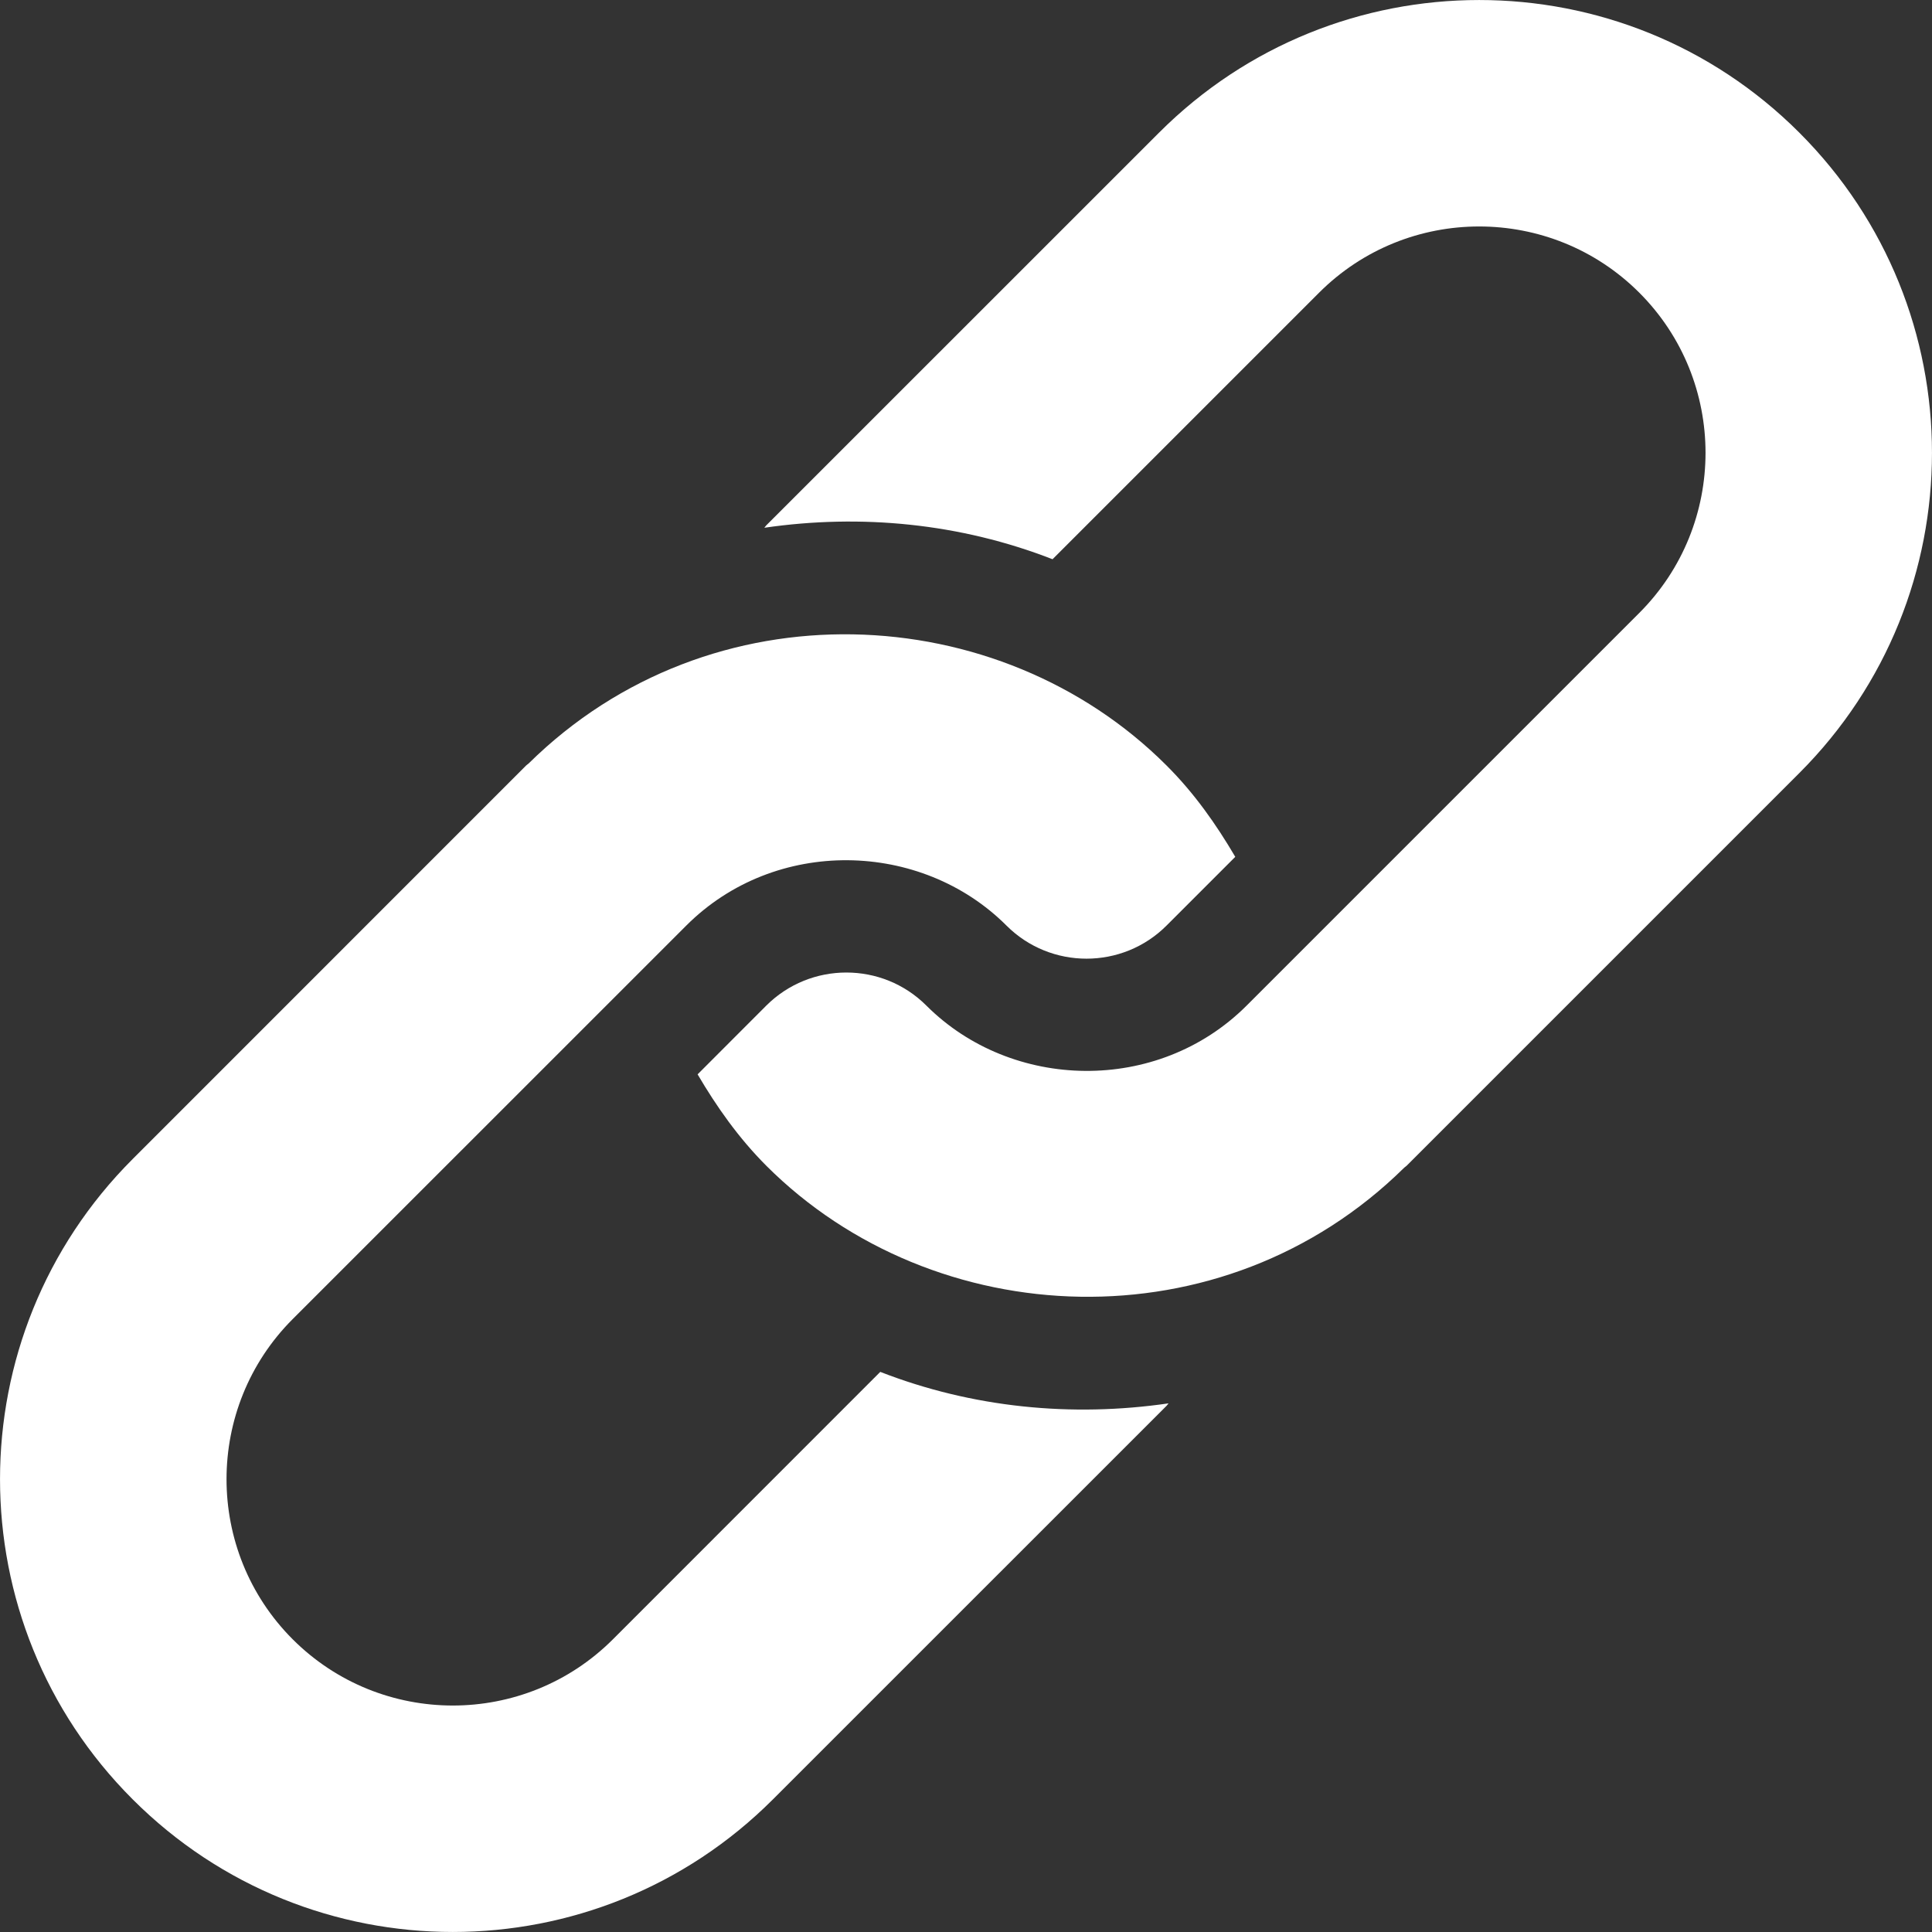
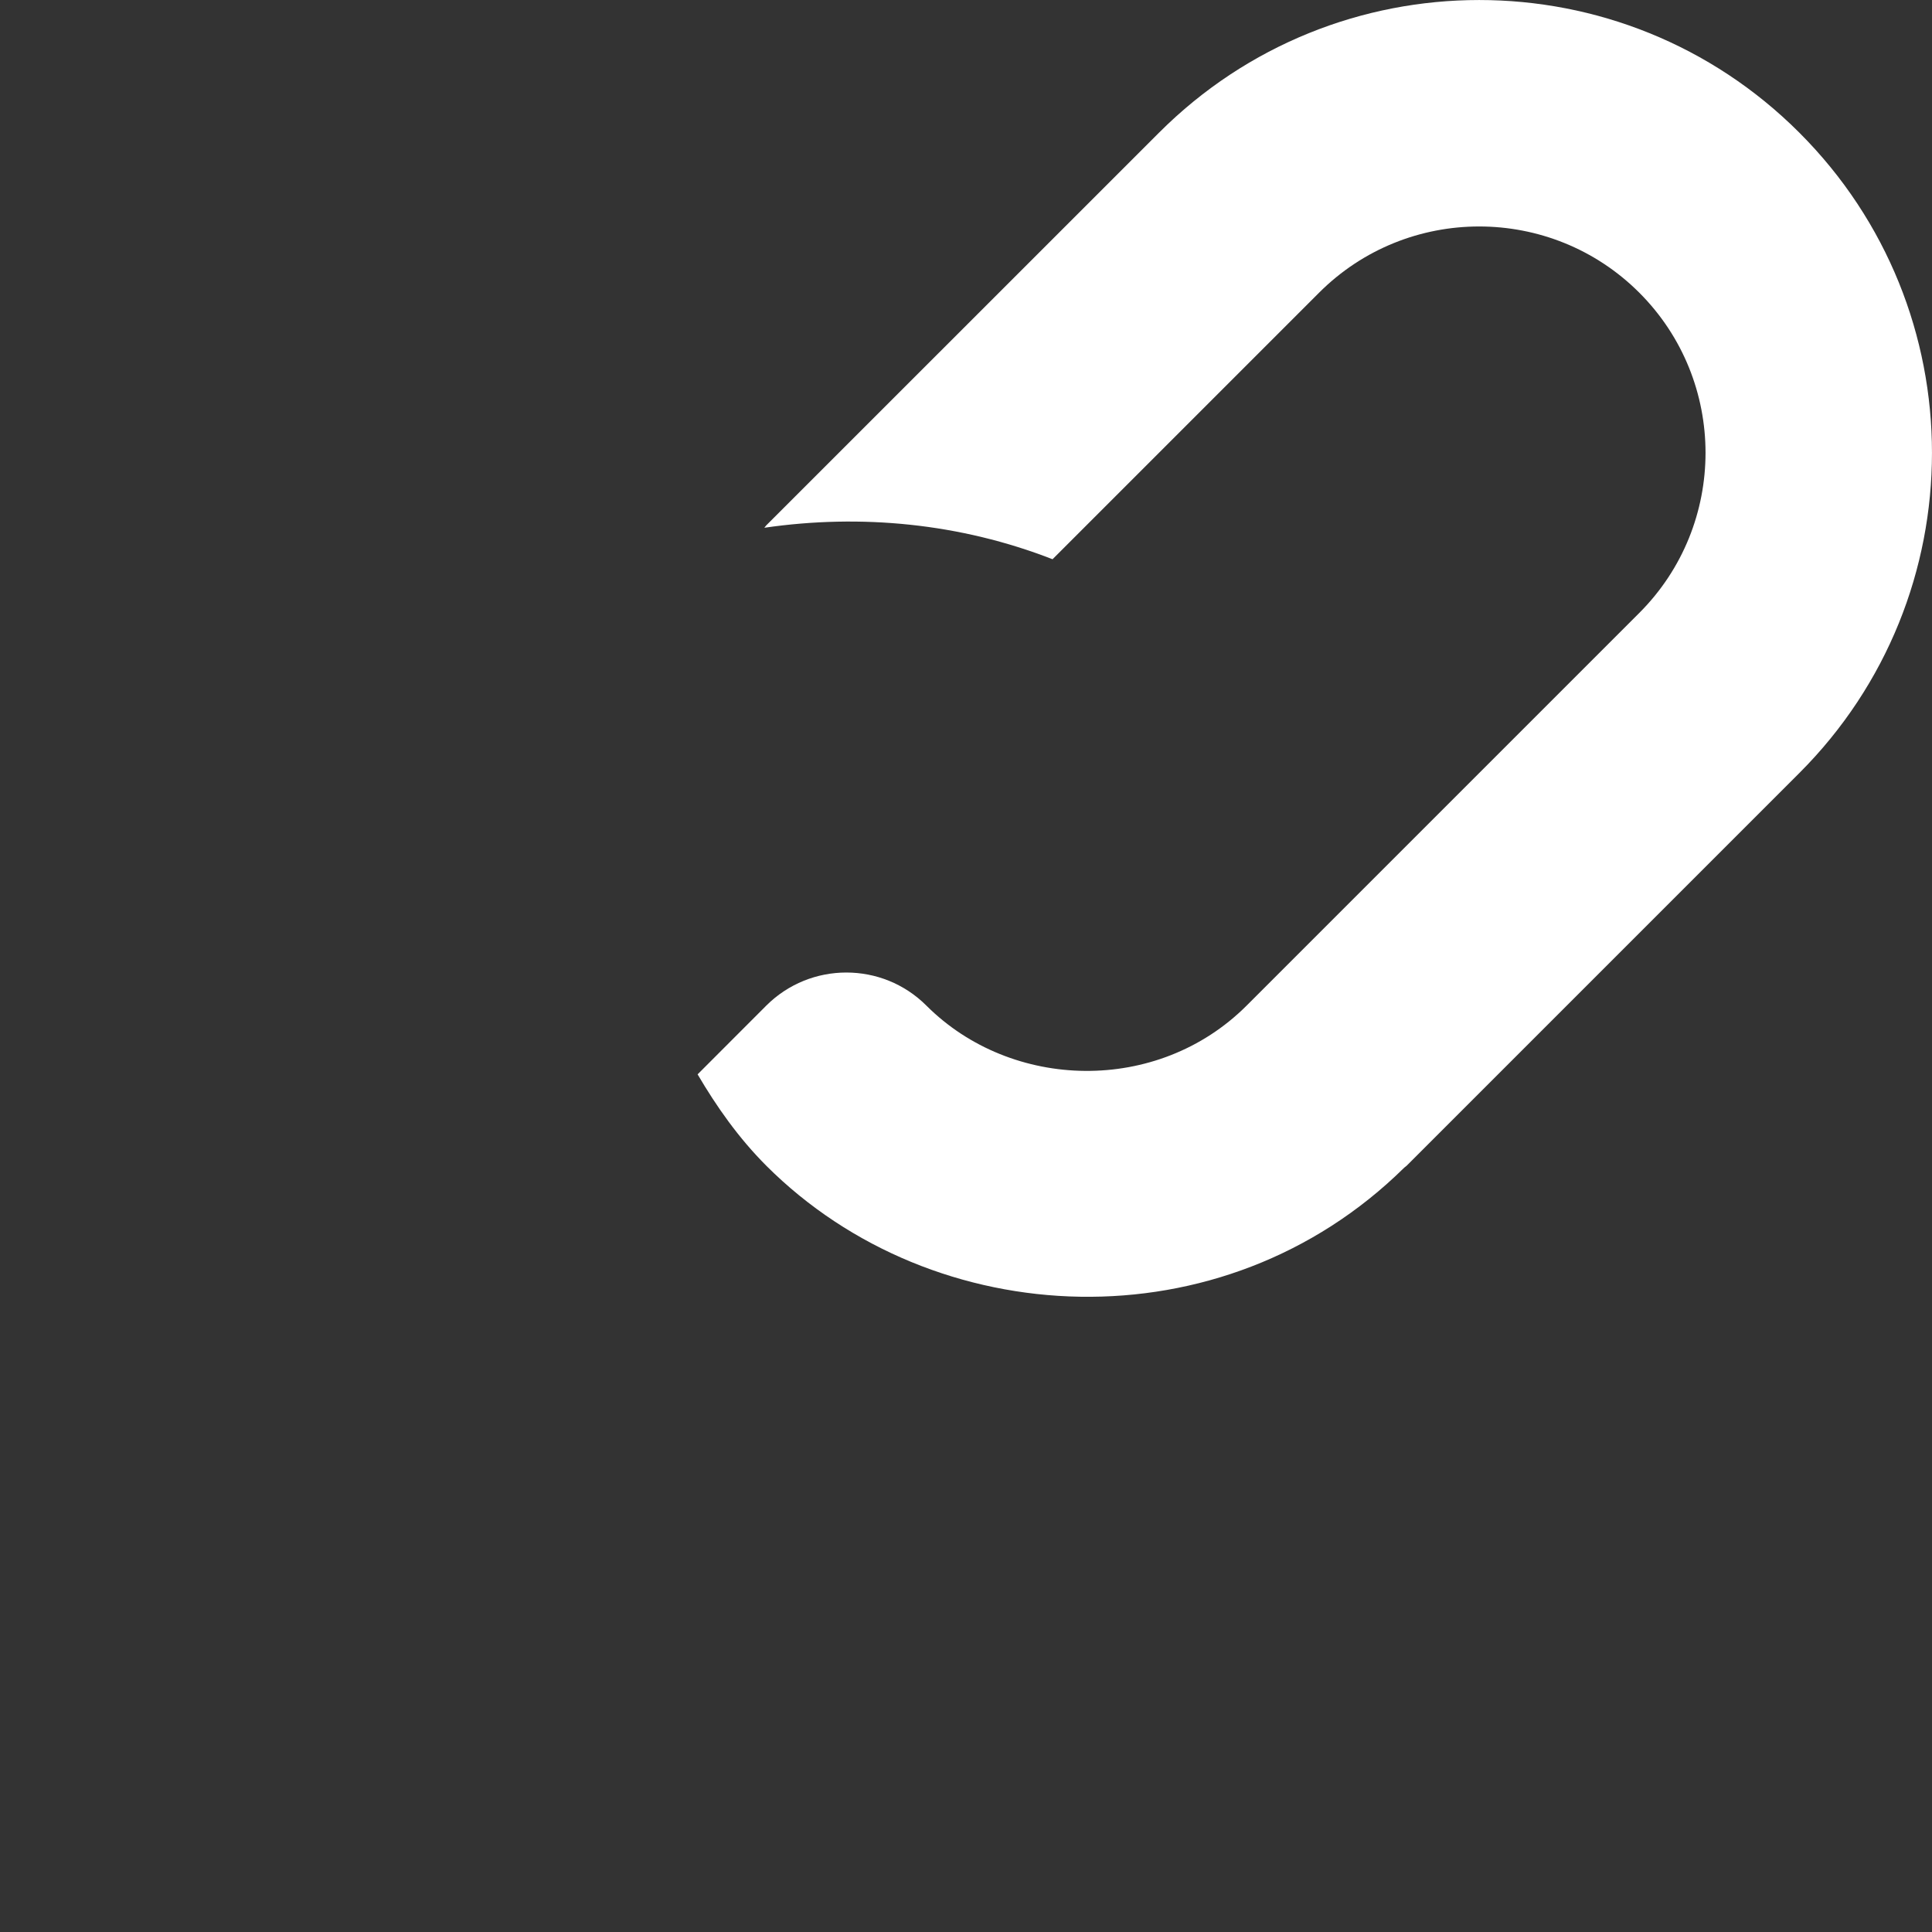
<svg xmlns="http://www.w3.org/2000/svg" width="24" height="24" viewBox="0 0 24 24" fill="none">
  <rect x="0" y="0" width="24" height="24" fill="#333333" stroke="none" />
  <path d="M14.398 1.648L9.519 6.526C9.51 6.535 9.504 6.546 9.495 6.556C10.697 6.381 11.931 6.501 13.075 6.947L16.386 3.636C17.483 2.539 19.267 2.539 20.364 3.636C21.461 4.733 21.461 6.517 20.364 7.614C20.177 7.801 15.204 12.774 15.486 12.492C14.38 13.597 12.566 13.55 11.508 12.492C10.96 11.944 10.068 11.944 9.519 12.492L8.666 13.346C8.902 13.748 9.174 14.135 9.519 14.481C11.603 16.564 15.188 16.73 17.444 14.505C17.454 14.496 17.465 14.49 17.474 14.481L22.352 9.603C24.549 7.406 24.549 3.844 22.352 1.648C20.156 -0.549 16.594 -0.549 14.398 1.648Z" fill="white" />
-   <path d="M10.935 17.042L7.614 20.364C6.517 21.461 4.733 21.461 3.636 20.364C2.54 19.267 2.54 17.483 3.636 16.386L8.525 11.498C9.631 10.392 11.444 10.439 12.503 11.498C13.051 12.046 13.943 12.046 14.491 11.498L15.345 10.644C15.108 10.241 14.837 9.854 14.491 9.509C12.412 7.43 8.829 7.253 6.567 9.484C6.557 9.493 6.546 9.499 6.536 9.509L1.648 14.398C-0.549 16.594 -0.549 20.156 1.648 22.352C3.844 24.549 7.406 24.549 9.602 22.352L14.491 17.464C14.501 17.454 14.507 17.443 14.516 17.433C13.314 17.608 12.08 17.488 10.935 17.042Z" fill="white" />
</svg>